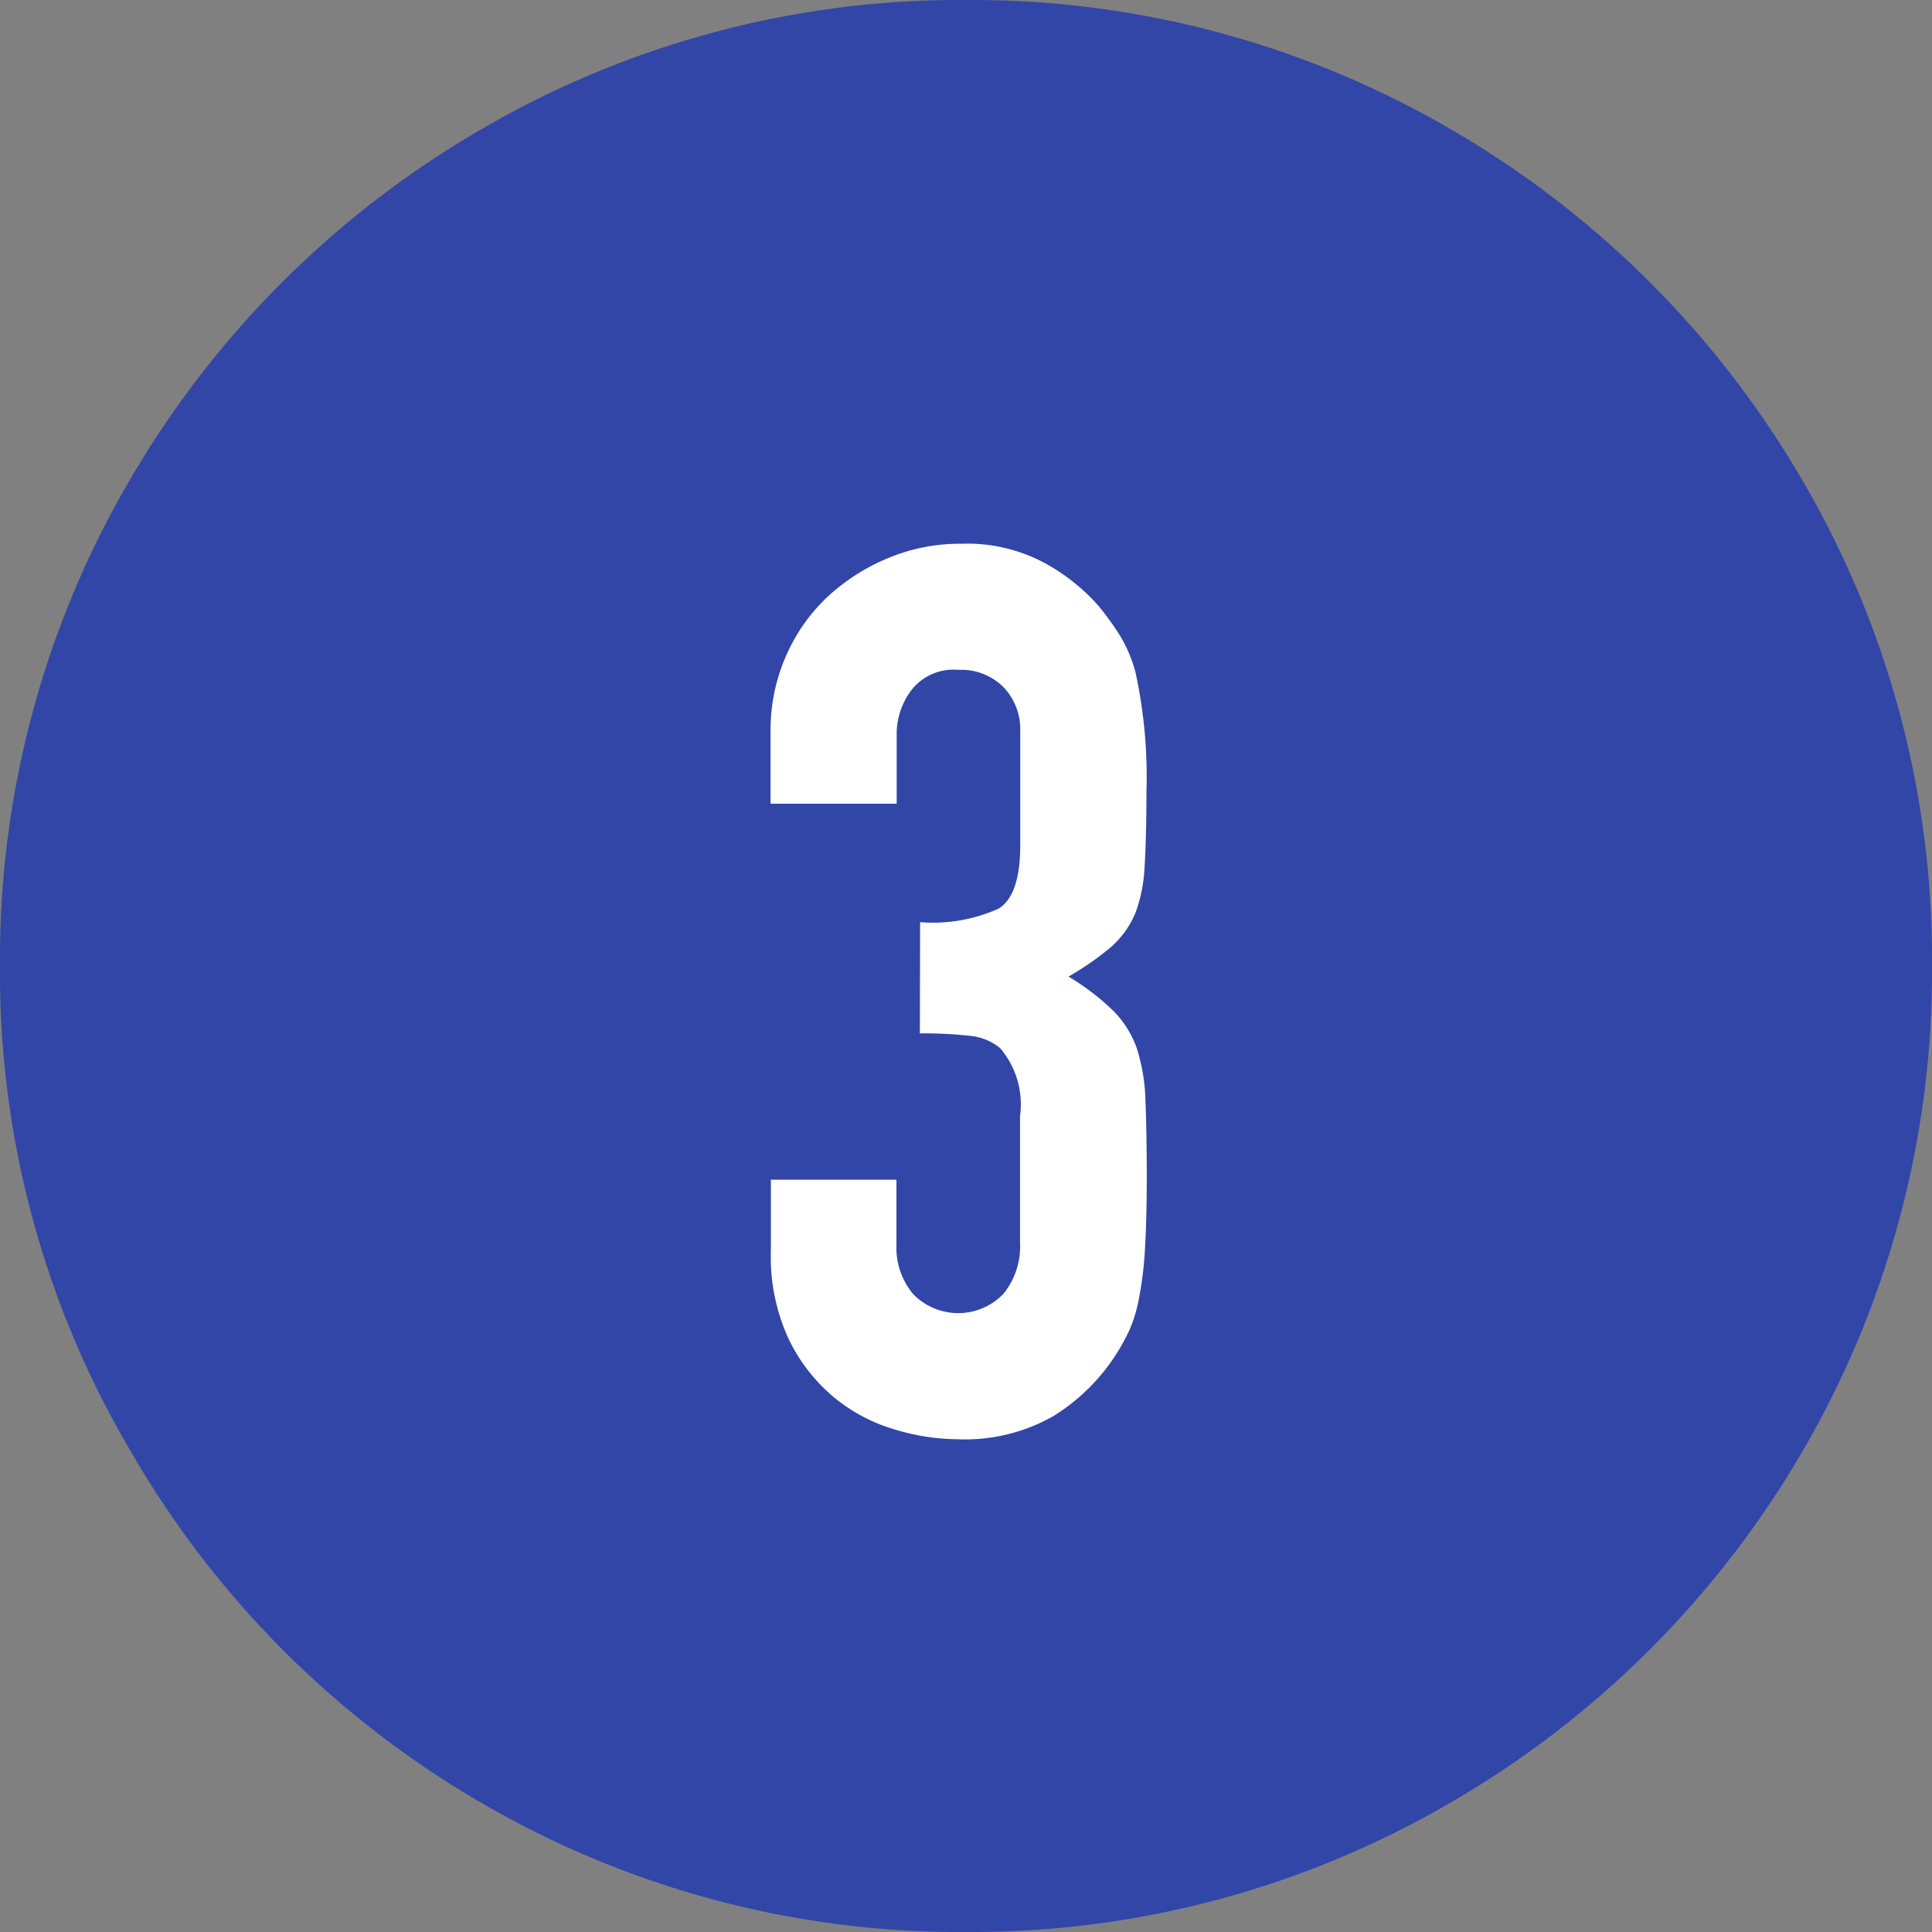
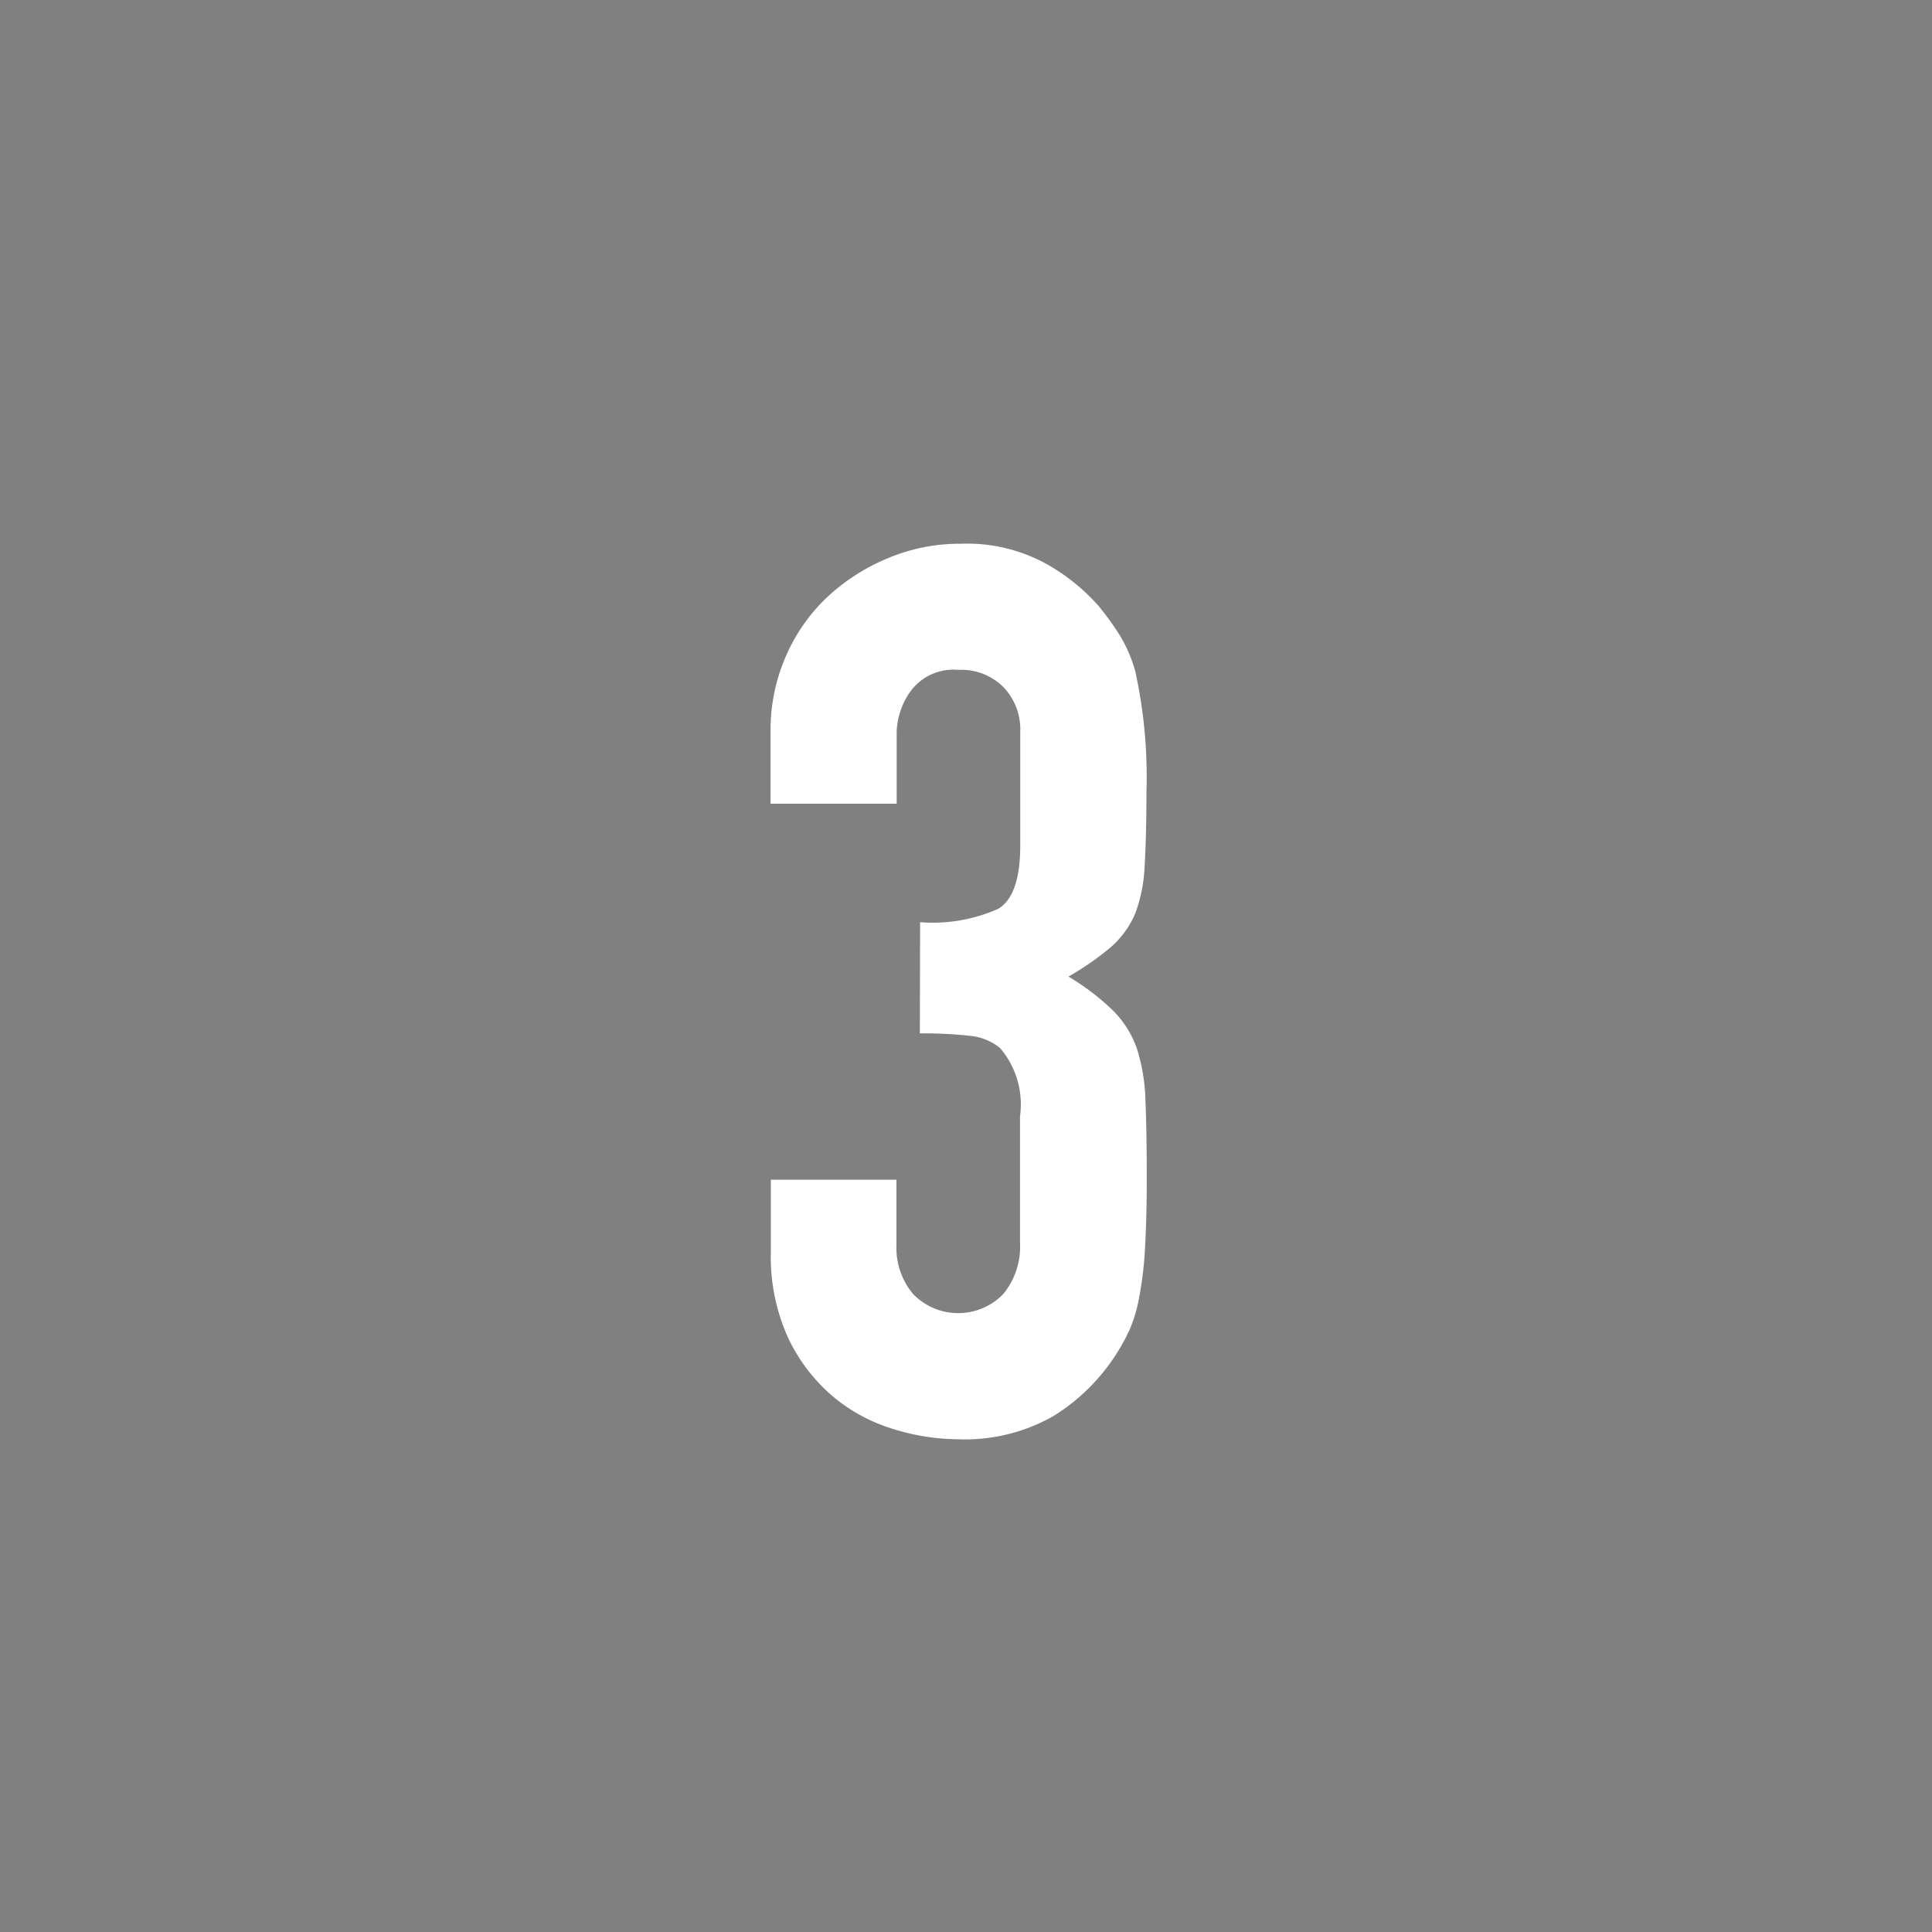
<svg xmlns="http://www.w3.org/2000/svg" width="25" height="25" viewBox="0 0 25 25">
  <rect x="0" y="0" width="25" height="25" fill="#808080" stroke="none" />
  <defs>
    <style>.cls-1{fill:#3246a8;}.cls-2{fill:#fff;}</style>
  </defs>
  <g id="レイヤー_2" data-name="レイヤー 2">
    <g id="contents">
-       <path class="cls-1" d="M12.5,0a12.3,12.3,0,0,1,6.282,1.678,12.528,12.528,0,0,1,4.539,4.534A12.256,12.256,0,0,1,25,12.485a12.318,12.318,0,0,1-1.679,6.3,12.536,12.536,0,0,1-4.539,4.534A12.3,12.3,0,0,1,12.5,25a12.293,12.293,0,0,1-6.281-1.677,12.455,12.455,0,0,1-4.54-4.565A12.161,12.161,0,0,1,0,12.485,12.266,12.266,0,0,1,1.679,6.212a12.523,12.523,0,0,1,4.54-4.534A12.294,12.294,0,0,1,12.5,0Z" />
      <path class="cls-2" d="M11.906,11.933a2.074,2.074,0,0,0,1.017-.176c.186-.117.279-.39.279-.817V9.469a.79.79,0,0,0-.216-.576.771.771,0,0,0-.584-.225.69.69,0,0,0-.616.272.952.952,0,0,0-.183.529V10.4H9.971V9.452a2.369,2.369,0,0,1,.191-.943,2.317,2.317,0,0,1,.528-.769,2.609,2.609,0,0,1,.785-.511,2.407,2.407,0,0,1,.96-.193,2.124,2.124,0,0,1,1.112.265,2.584,2.584,0,0,1,.664.535,3.683,3.683,0,0,1,.279.385,1.846,1.846,0,0,1,.2.464,6.363,6.363,0,0,1,.145,1.567c0,.395-.009.715-.024.961a1.971,1.971,0,0,1-.121.607,1.2,1.2,0,0,1-.311.432,3.705,3.705,0,0,1-.553.385,3.118,3.118,0,0,1,.584.447,1.309,1.309,0,0,1,.3.48,2.426,2.426,0,0,1,.112.68q.017.393.017,1c0,.374-.009.683-.024.929a4.568,4.568,0,0,1-.073.607,1.878,1.878,0,0,1-.128.433,2.645,2.645,0,0,1-.208.367,2.574,2.574,0,0,1-.775.744,2.313,2.313,0,0,1-1.24.3,2.859,2.859,0,0,1-.817-.128,2.206,2.206,0,0,1-.784-.416,2.255,2.255,0,0,1-.584-.752,2.524,2.524,0,0,1-.231-1.136v-.927H11.6v.847a.931.931,0,0,0,.215.632.812.812,0,0,0,1.168,0,.969.969,0,0,0,.216-.664V14.444a1.122,1.122,0,0,0-.256-.88.714.714,0,0,0-.391-.16,5.357,5.357,0,0,0-.649-.032Z" />
    </g>
  </g>
</svg>